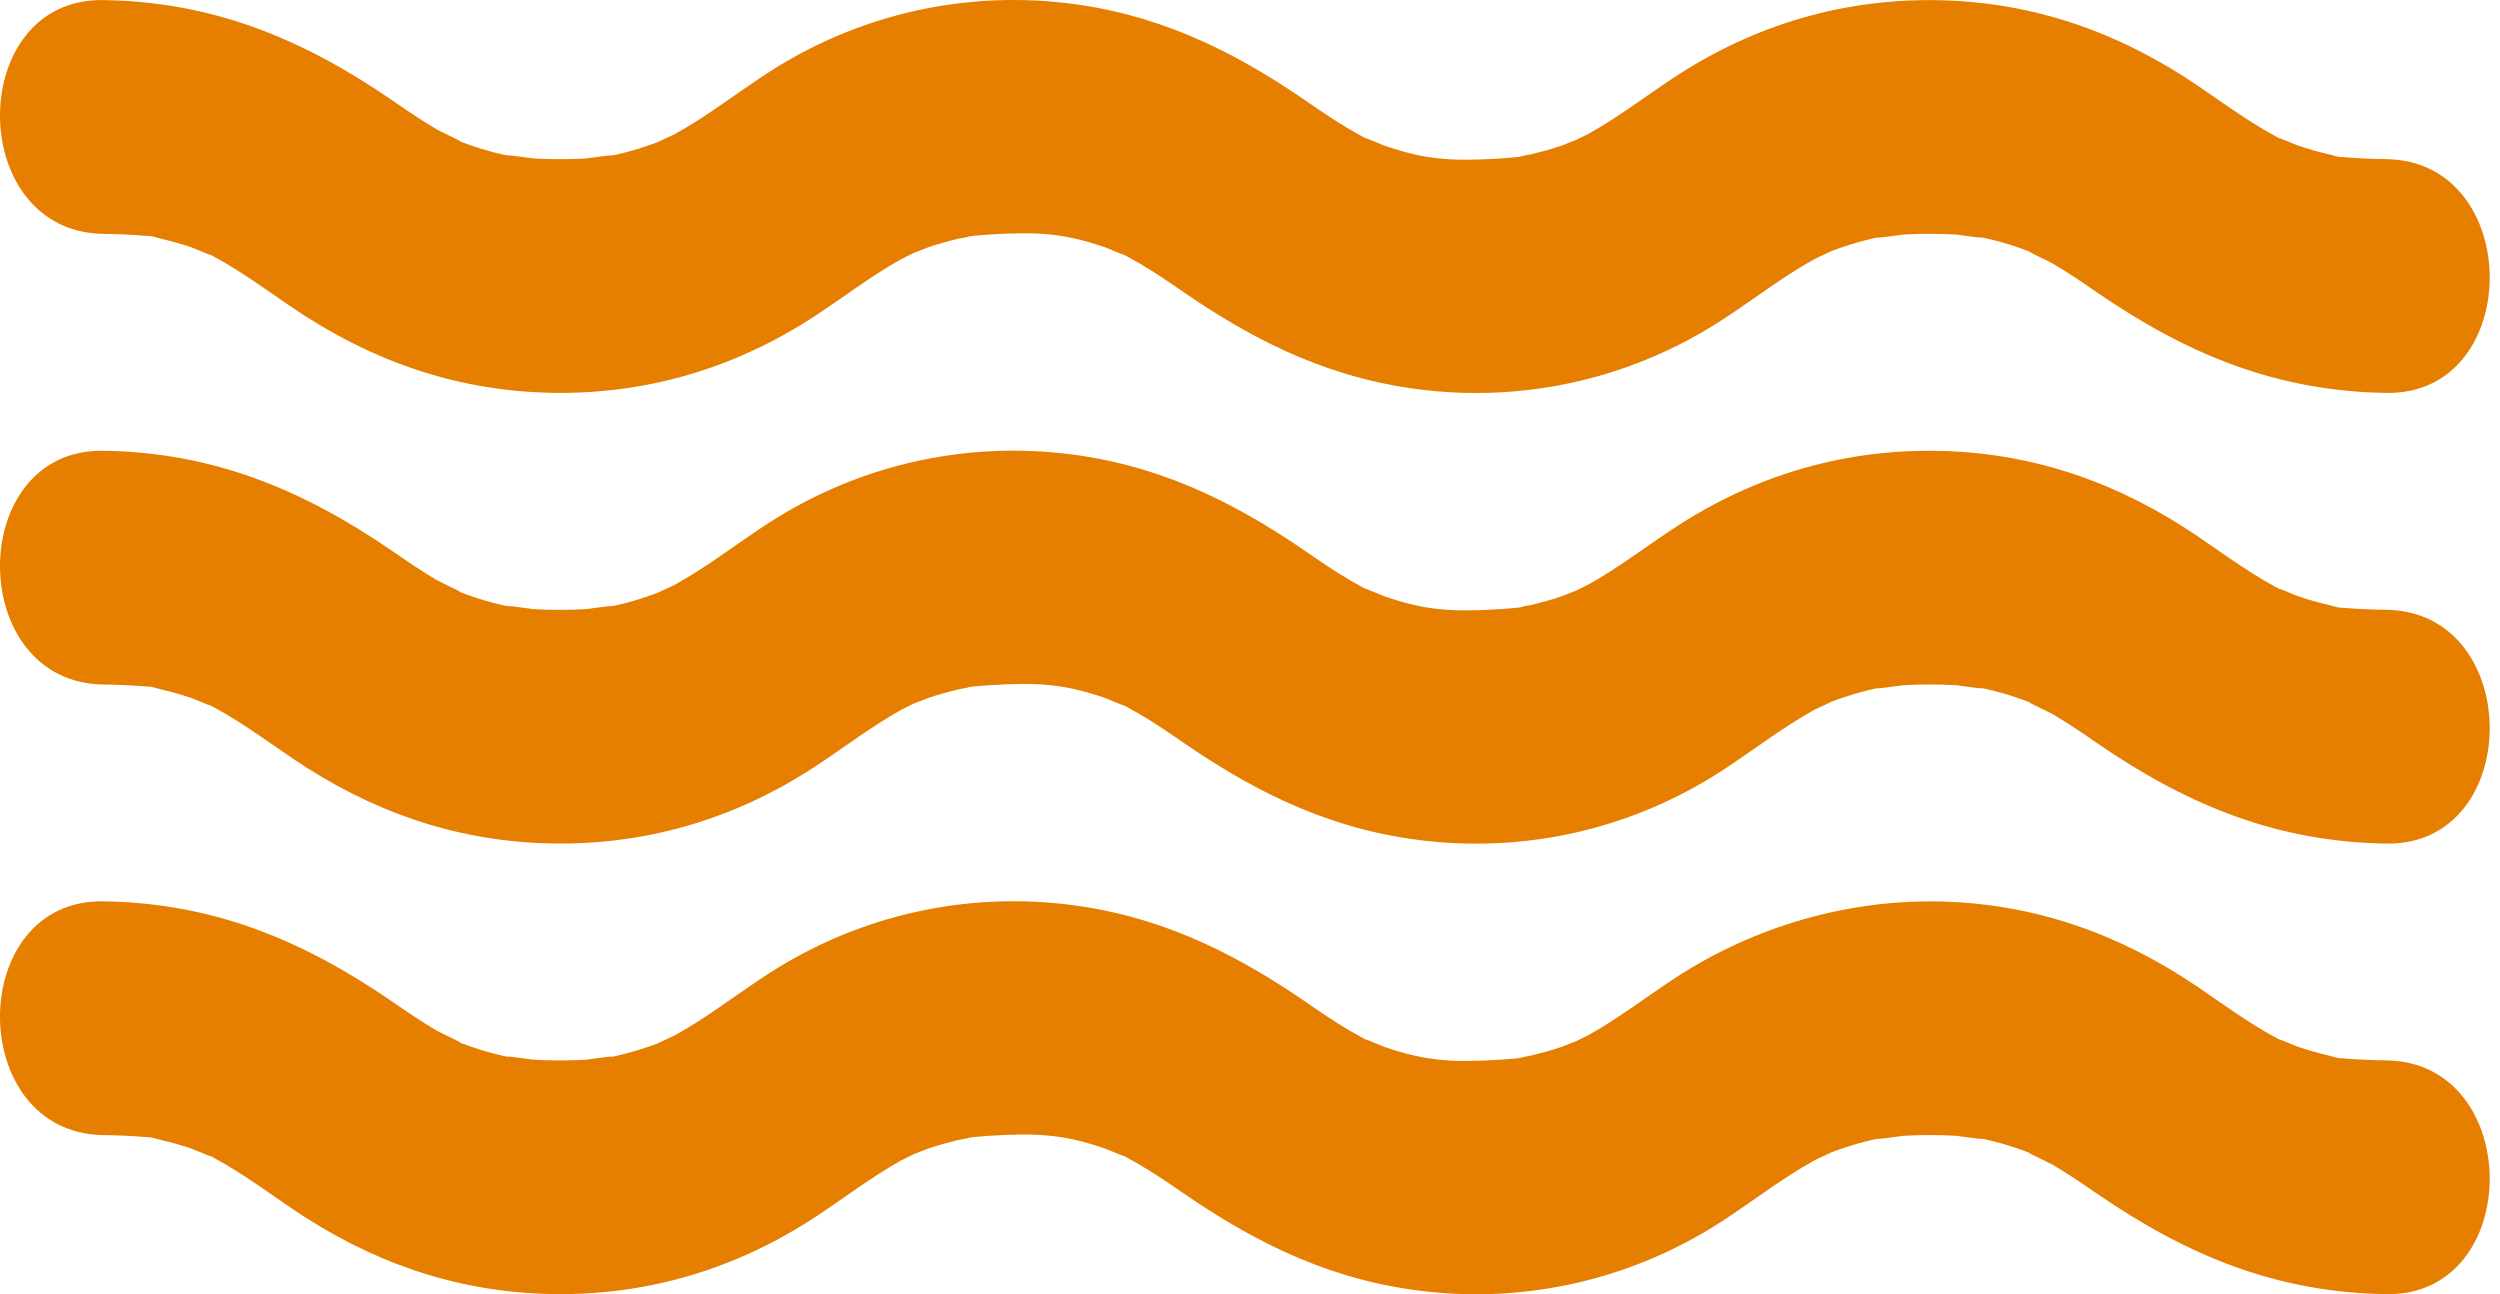
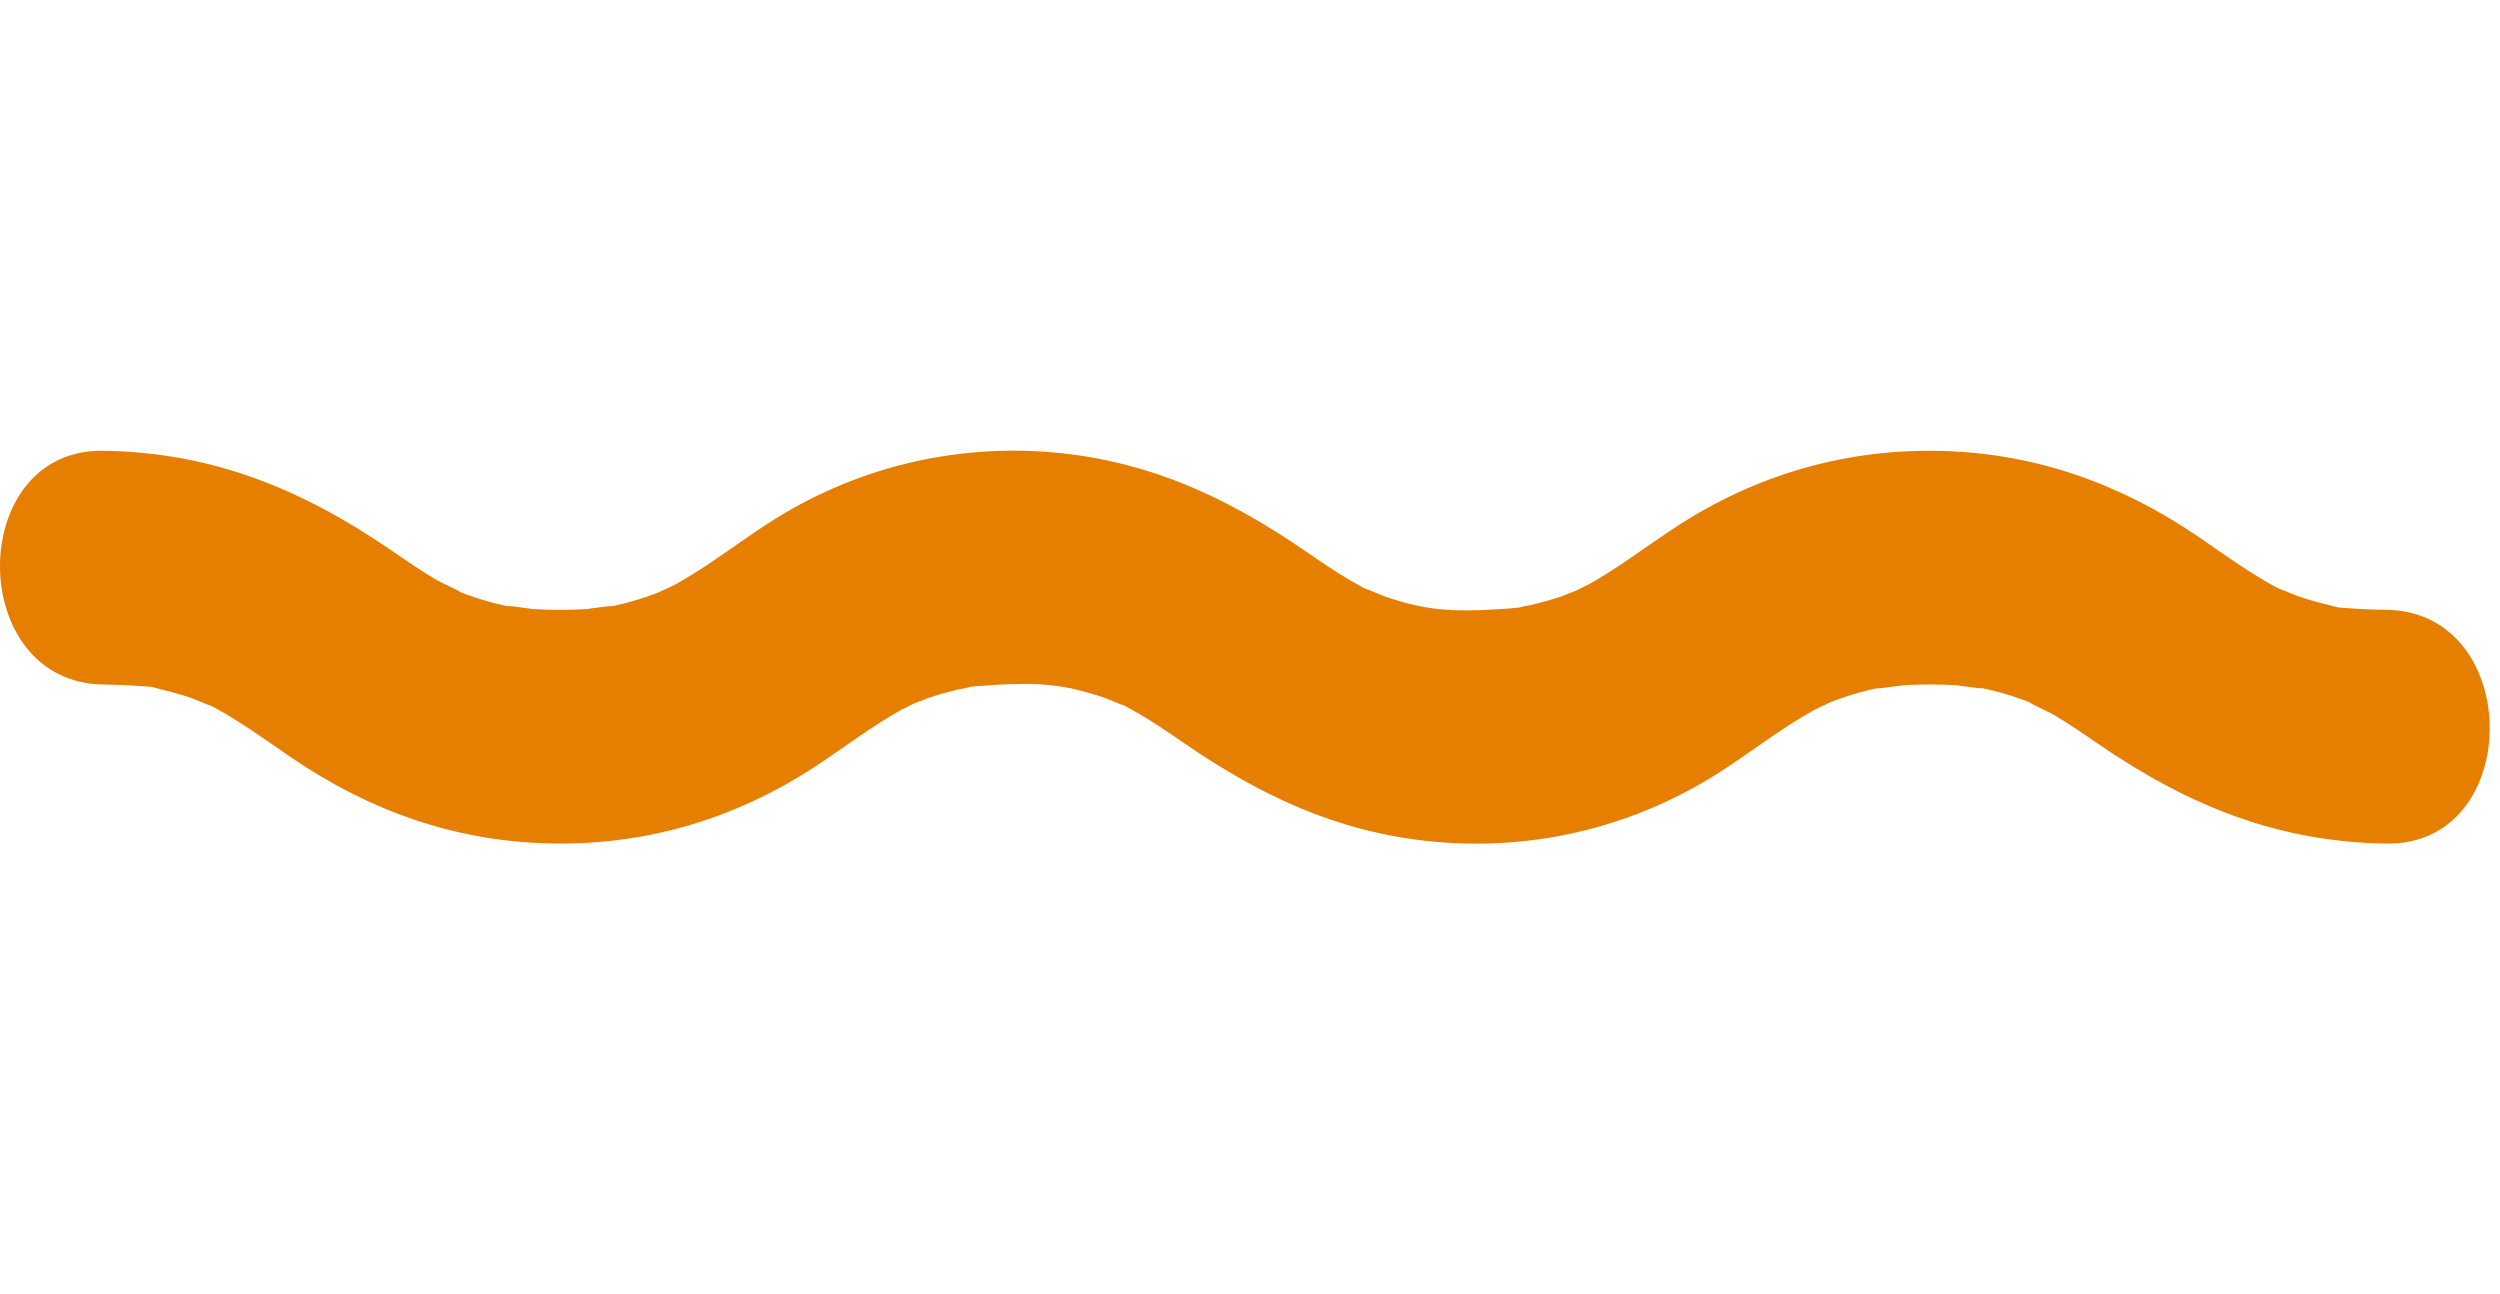
<svg xmlns="http://www.w3.org/2000/svg" width="226" height="117" viewBox="0 0 226 117" fill="none">
  <g id="Group">
-     <path id="Vector" d="M9.333 102.613C10.547 102.629 11.76 102.675 12.974 102.774C16.263 103.049 11.653 102.354 14.607 103.064C15.53 103.285 16.446 103.537 17.354 103.85C17.606 103.934 20.3 105.109 18.278 104.125C21.148 105.514 23.742 107.452 26.391 109.253C33.443 114.046 41.014 116.71 49.348 116.969C58.087 117.237 66.391 114.863 73.855 109.917C76.396 108.238 78.831 106.368 81.479 104.895C81.456 104.911 83.868 103.728 82.578 104.3C81.235 104.895 83.96 103.812 83.876 103.842C84.776 103.529 85.692 103.285 86.623 103.056C87.768 102.85 87.944 102.797 87.142 102.888C87.898 102.797 88.661 102.72 89.417 102.675C93.973 102.392 96.255 102.583 99.911 103.835C100.163 103.919 102.857 105.094 100.834 104.109C101.575 104.468 102.3 104.865 103.017 105.285C104.383 106.086 105.704 106.987 107.016 107.895C113.946 112.657 120.731 115.848 128.982 116.756C137.896 117.733 146.932 115.771 154.74 110.986C157.205 109.475 159.518 107.689 161.96 106.132C162.647 105.697 163.334 105.277 164.036 104.888C164.326 104.728 166.76 103.674 164.761 104.476C166.524 103.774 168.31 103.201 170.164 102.85C168.455 103.178 172.126 102.675 171.973 102.682C173.622 102.583 175.278 102.583 176.926 102.682C176.774 102.675 180.445 103.178 178.735 102.85C179.697 103.033 180.651 103.27 181.59 103.56C182.452 103.827 183.299 104.14 184.139 104.476C182.132 103.674 185.2 105.079 185.574 105.3C186.94 106.101 188.26 107.002 189.573 107.91C197.793 113.558 205.875 116.847 215.736 116.992C228.176 117.176 228.184 96.042 215.736 95.859C214.522 95.844 213.309 95.798 212.095 95.699C208.806 95.424 213.415 96.119 210.462 95.409C209.538 95.187 208.623 94.936 207.714 94.623C207.462 94.539 204.768 93.363 206.791 94.348C203.921 92.959 201.326 91.02 198.678 89.219C191.626 84.426 184.055 81.763 175.721 81.503C167.386 81.244 158.678 83.609 151.214 88.555C148.672 90.234 146.238 92.104 143.589 93.577C143.612 93.562 141.201 94.745 142.49 94.172C143.834 93.577 141.109 94.661 141.193 94.63C140.292 94.943 139.376 95.187 138.445 95.416C137.301 95.623 137.125 95.676 137.926 95.584C137.171 95.676 136.408 95.752 135.644 95.798C131.088 96.08 128.806 95.89 125.15 94.638C124.898 94.554 122.204 93.379 124.227 94.363C123.486 94.004 122.761 93.608 122.044 93.188C120.678 92.386 119.357 91.486 118.045 90.578C111.115 85.815 104.33 82.625 96.079 81.717C87.165 80.74 78.129 82.701 70.321 87.487C67.856 88.998 65.543 90.784 63.101 92.341C62.414 92.776 61.727 93.195 61.025 93.585C60.735 93.745 58.301 94.798 60.3 93.997C58.537 94.699 56.751 95.271 54.897 95.623C56.606 95.294 52.935 95.798 53.088 95.79C51.439 95.89 49.783 95.89 48.135 95.79C48.28 95.798 44.616 95.294 46.326 95.623C45.364 95.439 44.41 95.203 43.471 94.913C42.609 94.646 41.762 94.333 40.922 93.997C42.93 94.798 39.861 93.394 39.487 93.173C38.121 92.371 36.801 91.471 35.488 90.562C27.269 84.915 19.186 81.625 9.333 81.48C-3.107 81.297 -3.115 102.43 9.333 102.613Z" fill="#E67E00" />
    <path id="Vector_2" d="M9.333 61.881C10.547 61.896 11.76 61.942 12.974 62.041C16.263 62.316 11.653 61.622 14.607 62.331C15.53 62.553 16.446 62.804 17.354 63.117C17.606 63.201 20.3 64.377 18.278 63.392C21.148 64.781 23.742 66.72 26.391 68.521C33.443 73.314 41.014 75.978 49.348 76.237C58.087 76.504 66.391 74.131 73.855 69.185C76.396 67.506 78.831 65.636 81.479 64.163C81.456 64.178 83.868 62.995 82.578 63.568C81.235 64.163 83.96 63.079 83.876 63.11C84.776 62.797 85.692 62.553 86.623 62.324C87.768 62.118 87.944 62.064 87.142 62.156C87.898 62.064 88.661 61.988 89.417 61.942C93.973 61.66 96.255 61.85 99.911 63.102C100.163 63.186 102.857 64.362 100.834 63.377C101.575 63.736 102.3 64.132 103.017 64.552C104.383 65.354 105.704 66.254 107.016 67.162C113.946 71.925 120.731 75.115 128.982 76.023C137.896 77 146.932 75.039 154.74 70.254C157.205 68.742 159.518 66.956 161.96 65.399C162.647 64.964 163.334 64.545 164.036 64.155C164.326 63.995 166.76 62.942 164.761 63.743C166.524 63.041 168.31 62.469 170.164 62.118C168.455 62.446 172.126 61.942 171.973 61.95C173.622 61.85 175.278 61.85 176.926 61.95C176.774 61.942 180.445 62.446 178.735 62.118C179.697 62.301 180.651 62.537 181.59 62.827C182.452 63.095 183.299 63.407 184.139 63.743C182.132 62.942 185.2 64.346 185.574 64.567C186.94 65.369 188.26 66.269 189.573 67.178C197.793 72.826 205.875 76.115 215.736 76.26C228.176 76.443 228.184 55.31 215.736 55.127C214.522 55.111 213.309 55.066 212.095 54.966C208.806 54.692 213.415 55.386 210.462 54.676C209.538 54.455 208.623 54.203 207.714 53.89C207.462 53.806 204.768 52.631 206.791 53.615C203.921 52.226 201.326 50.288 198.678 48.487C191.626 43.694 184.055 41.03 175.721 40.771C166.982 40.504 158.678 42.877 151.214 47.823C148.672 49.502 146.238 51.372 143.589 52.845C143.612 52.829 141.201 54.012 142.49 53.44C143.834 52.845 141.109 53.928 141.193 53.898C140.292 54.211 139.376 54.455 138.445 54.684C137.301 54.89 137.125 54.944 137.926 54.852C137.171 54.944 136.408 55.02 135.644 55.066C131.088 55.348 128.806 55.157 125.15 53.906C124.898 53.822 122.204 52.646 124.227 53.631C123.486 53.272 122.761 52.875 122.044 52.455C120.678 51.654 119.357 50.753 118.045 49.845C111.115 45.083 104.33 41.893 96.079 40.984C87.165 40.007 78.129 41.969 70.321 46.754C67.856 48.265 65.543 50.051 63.101 51.608C62.414 52.043 61.727 52.463 61.025 52.852C60.735 53.013 58.301 54.066 60.3 53.264C58.537 53.967 56.751 54.539 54.897 54.89C56.606 54.562 52.935 55.066 53.088 55.058C51.439 55.157 49.783 55.157 48.135 55.058C48.28 55.066 44.616 54.562 46.326 54.89C45.364 54.707 44.41 54.47 43.471 54.18C42.609 53.913 41.762 53.6 40.922 53.264C42.93 54.066 39.861 52.661 39.487 52.44C38.121 51.639 36.801 50.738 35.488 49.83C27.269 44.182 19.186 40.893 9.333 40.748C-3.107 40.565 -3.115 61.698 9.333 61.881Z" fill="#E67E00" />
-     <path id="Vector_3" d="M9.333 21.141C10.547 21.156 11.76 21.202 12.974 21.301C16.263 21.576 11.653 20.881 14.607 21.591C15.53 21.812 16.446 22.064 17.354 22.377C17.606 22.461 20.3 23.637 18.278 22.652C21.148 24.041 23.742 25.98 26.391 27.781C33.443 32.574 41.014 35.237 49.348 35.497C58.087 35.764 66.391 33.39 73.855 28.445C76.396 26.766 78.831 24.896 81.479 23.423C81.456 23.438 83.868 22.255 82.578 22.828C81.288 23.4 83.96 22.339 83.876 22.37C84.776 22.057 85.692 21.812 86.623 21.584C87.768 21.377 87.944 21.324 87.142 21.416C87.898 21.324 88.661 21.248 89.417 21.202C93.973 20.919 96.255 21.11 99.911 22.362C100.163 22.446 102.857 23.621 100.834 22.637C101.575 22.995 102.3 23.392 103.017 23.812C104.383 24.613 105.704 25.514 107.016 26.422C113.946 31.185 120.731 34.375 128.982 35.283C137.896 36.26 146.932 34.298 154.74 29.513C157.205 28.002 159.518 26.216 161.96 24.659C162.647 24.224 163.334 23.804 164.036 23.415C164.326 23.255 166.76 22.202 164.761 23.003C166.524 22.301 168.31 21.729 170.164 21.377C168.455 21.706 172.126 21.202 171.973 21.209C173.622 21.11 175.278 21.11 176.926 21.209C176.774 21.202 180.445 21.706 178.735 21.377C179.697 21.561 180.651 21.797 181.59 22.087C182.452 22.354 183.299 22.667 184.139 23.003C182.132 22.202 185.2 23.606 185.574 23.827C186.94 24.629 188.26 25.529 189.573 26.438C197.793 32.085 205.875 35.375 215.736 35.52C228.176 35.703 228.184 14.57 215.736 14.386C214.522 14.371 213.309 14.325 212.095 14.226C208.806 13.951 213.415 14.646 210.462 13.936C209.538 13.715 208.623 13.463 207.714 13.15C207.462 13.066 204.768 11.891 206.791 12.875C203.921 11.486 201.326 9.548 198.678 7.746C191.626 2.954 184.055 0.29 175.721 0.03C166.982 -0.237 158.678 2.137 151.214 7.082C148.672 8.762 146.238 10.631 143.589 12.104C143.612 12.089 141.201 13.272 142.49 12.7C143.834 12.104 141.109 13.188 141.193 13.158C140.292 13.471 139.376 13.715 138.445 13.944C137.301 14.15 137.125 14.203 137.926 14.112C137.171 14.203 136.408 14.28 135.644 14.325C131.088 14.608 128.806 14.417 125.15 13.165C124.898 13.081 122.204 11.906 124.227 12.89C123.486 12.532 122.761 12.135 122.044 11.715C120.678 10.914 119.357 10.013 118.045 9.105C111.115 4.343 104.33 1.152 96.079 0.244C87.165 -0.733 78.129 1.229 70.321 6.014C67.856 7.525 65.543 9.311 63.101 10.868C62.414 11.303 61.727 11.723 61.025 12.112C60.735 12.272 58.301 13.325 60.3 12.524C58.537 13.226 56.751 13.799 54.897 14.15C56.606 13.822 52.935 14.325 53.088 14.318C51.439 14.417 49.783 14.417 48.135 14.318C48.28 14.325 44.616 13.822 46.326 14.15C45.364 13.967 44.41 13.73 43.471 13.44C42.609 13.173 41.762 12.86 40.922 12.524C42.93 13.325 39.861 11.921 39.487 11.7C38.121 10.899 36.801 9.998 35.488 9.09C27.269 3.442 19.186 0.153 9.333 0.008C-3.107 -0.176 -3.115 20.958 9.333 21.141Z" fill="#E67E00" />
  </g>
</svg>